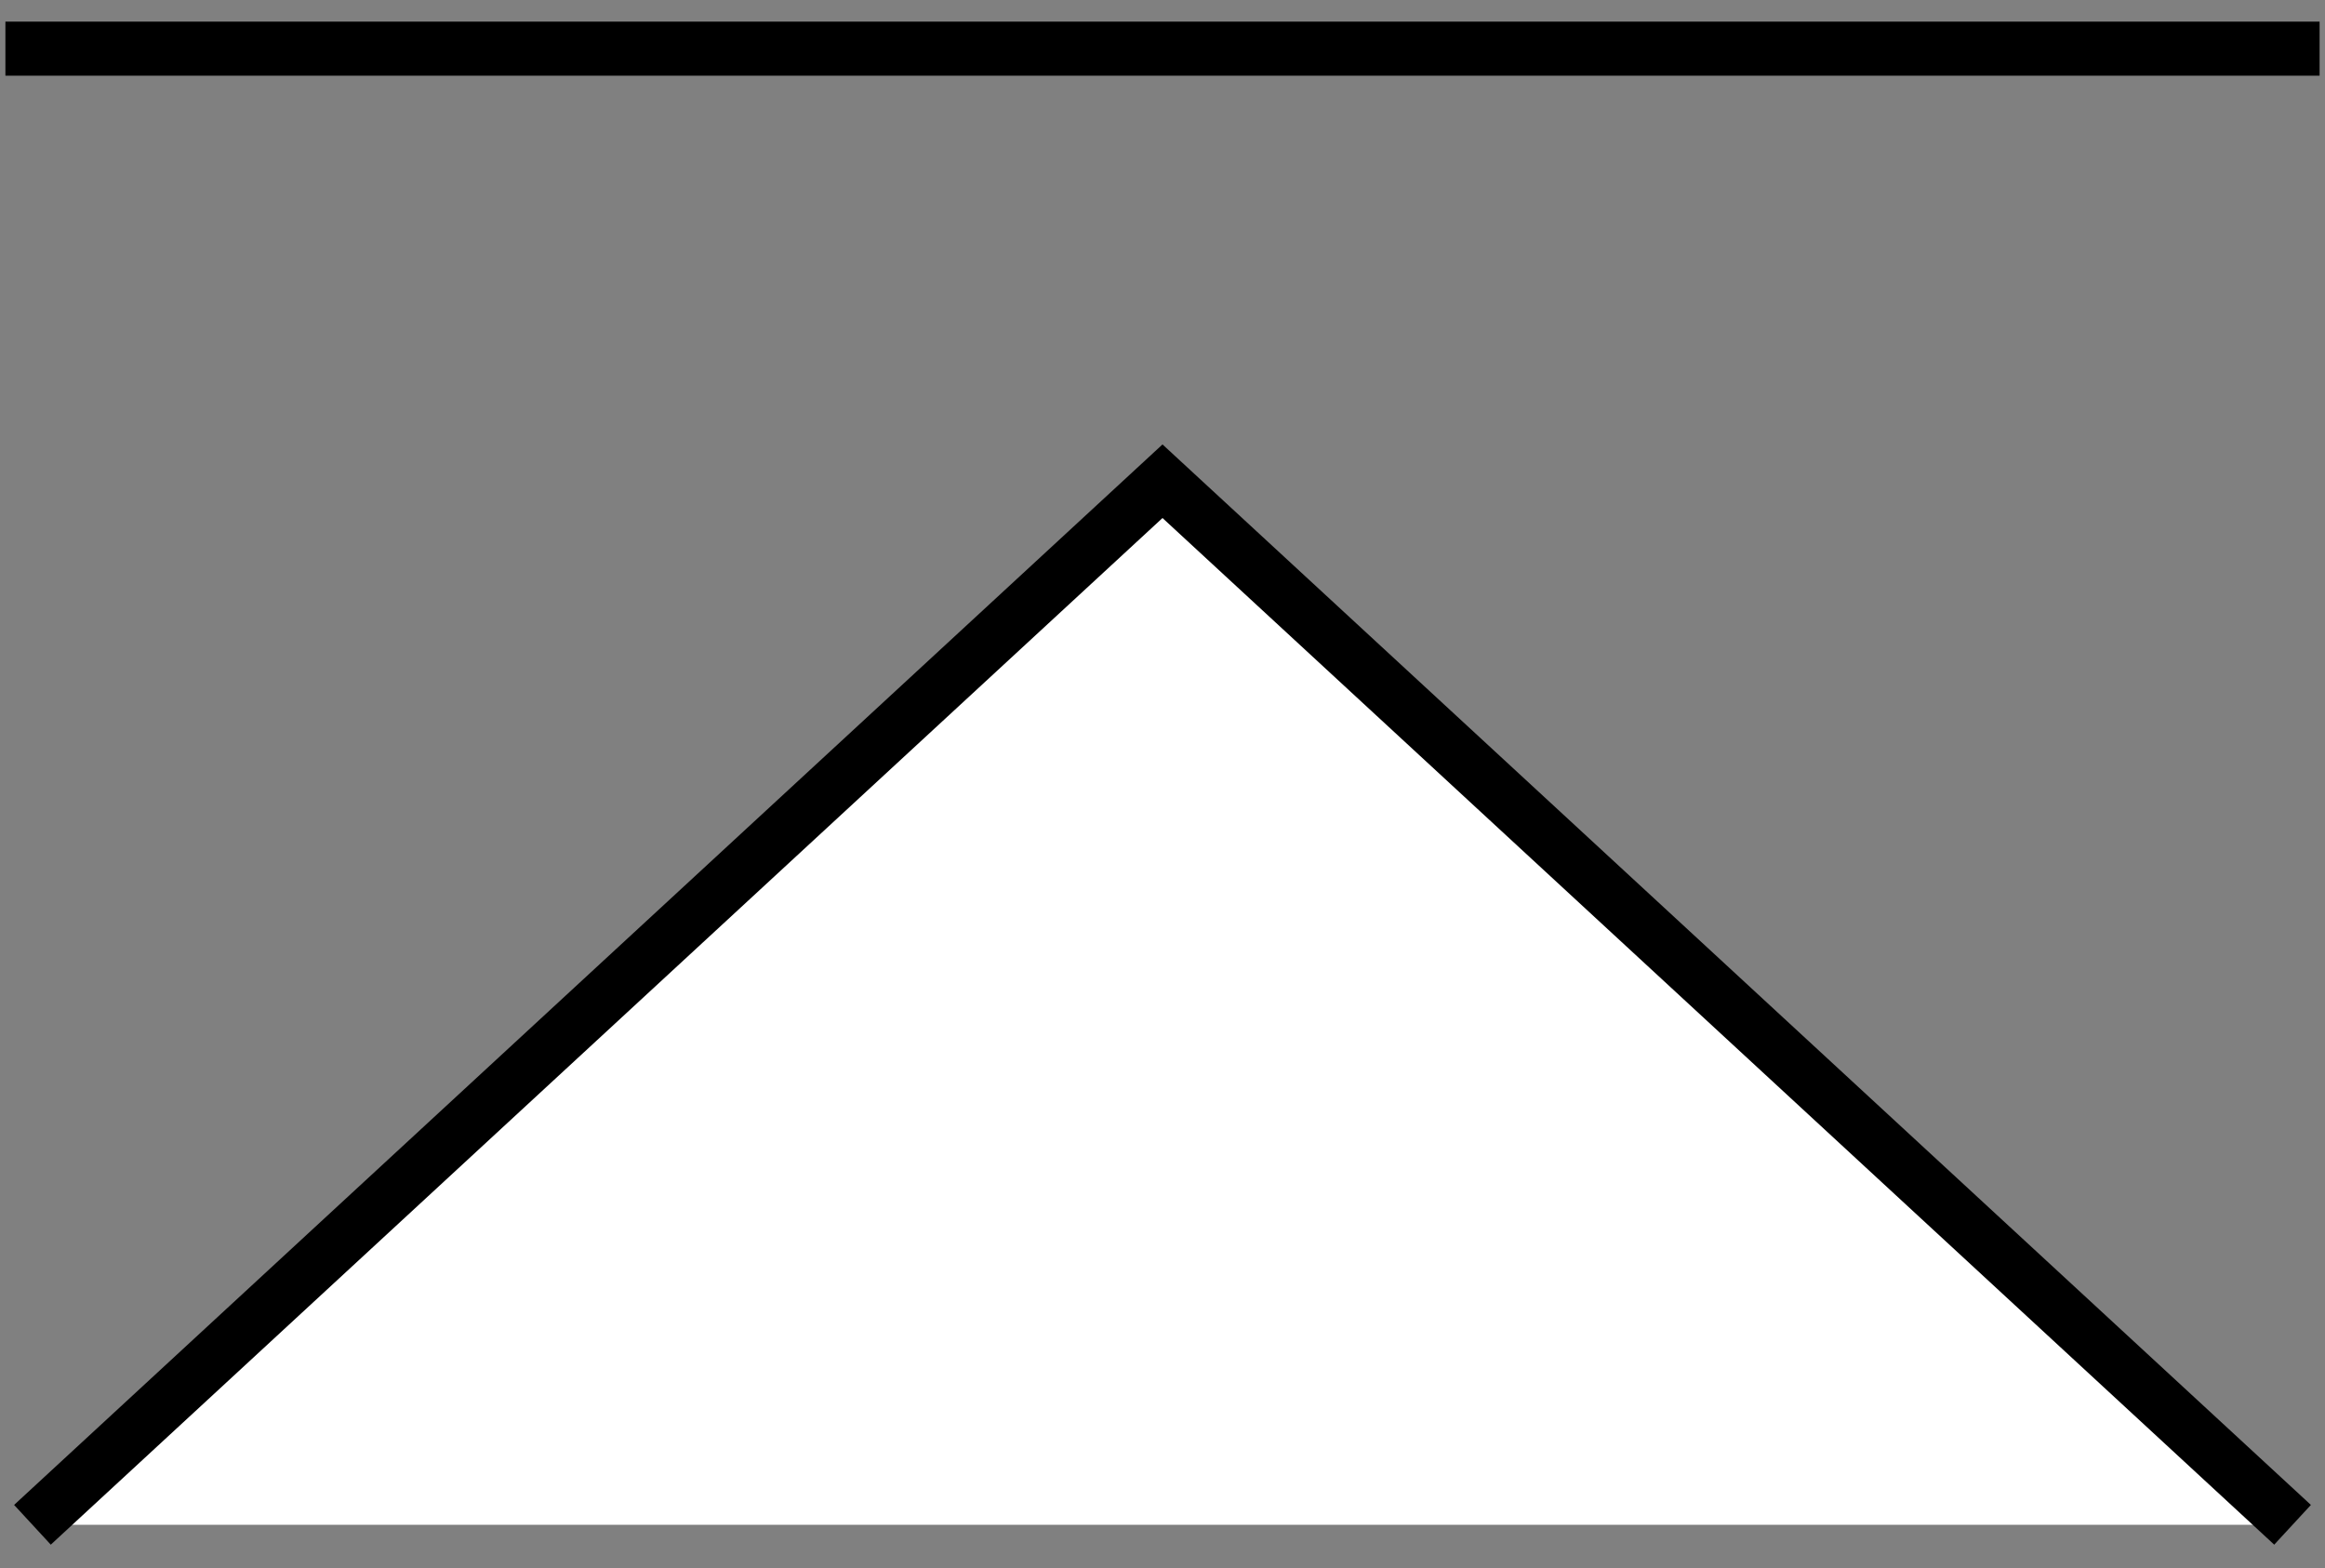
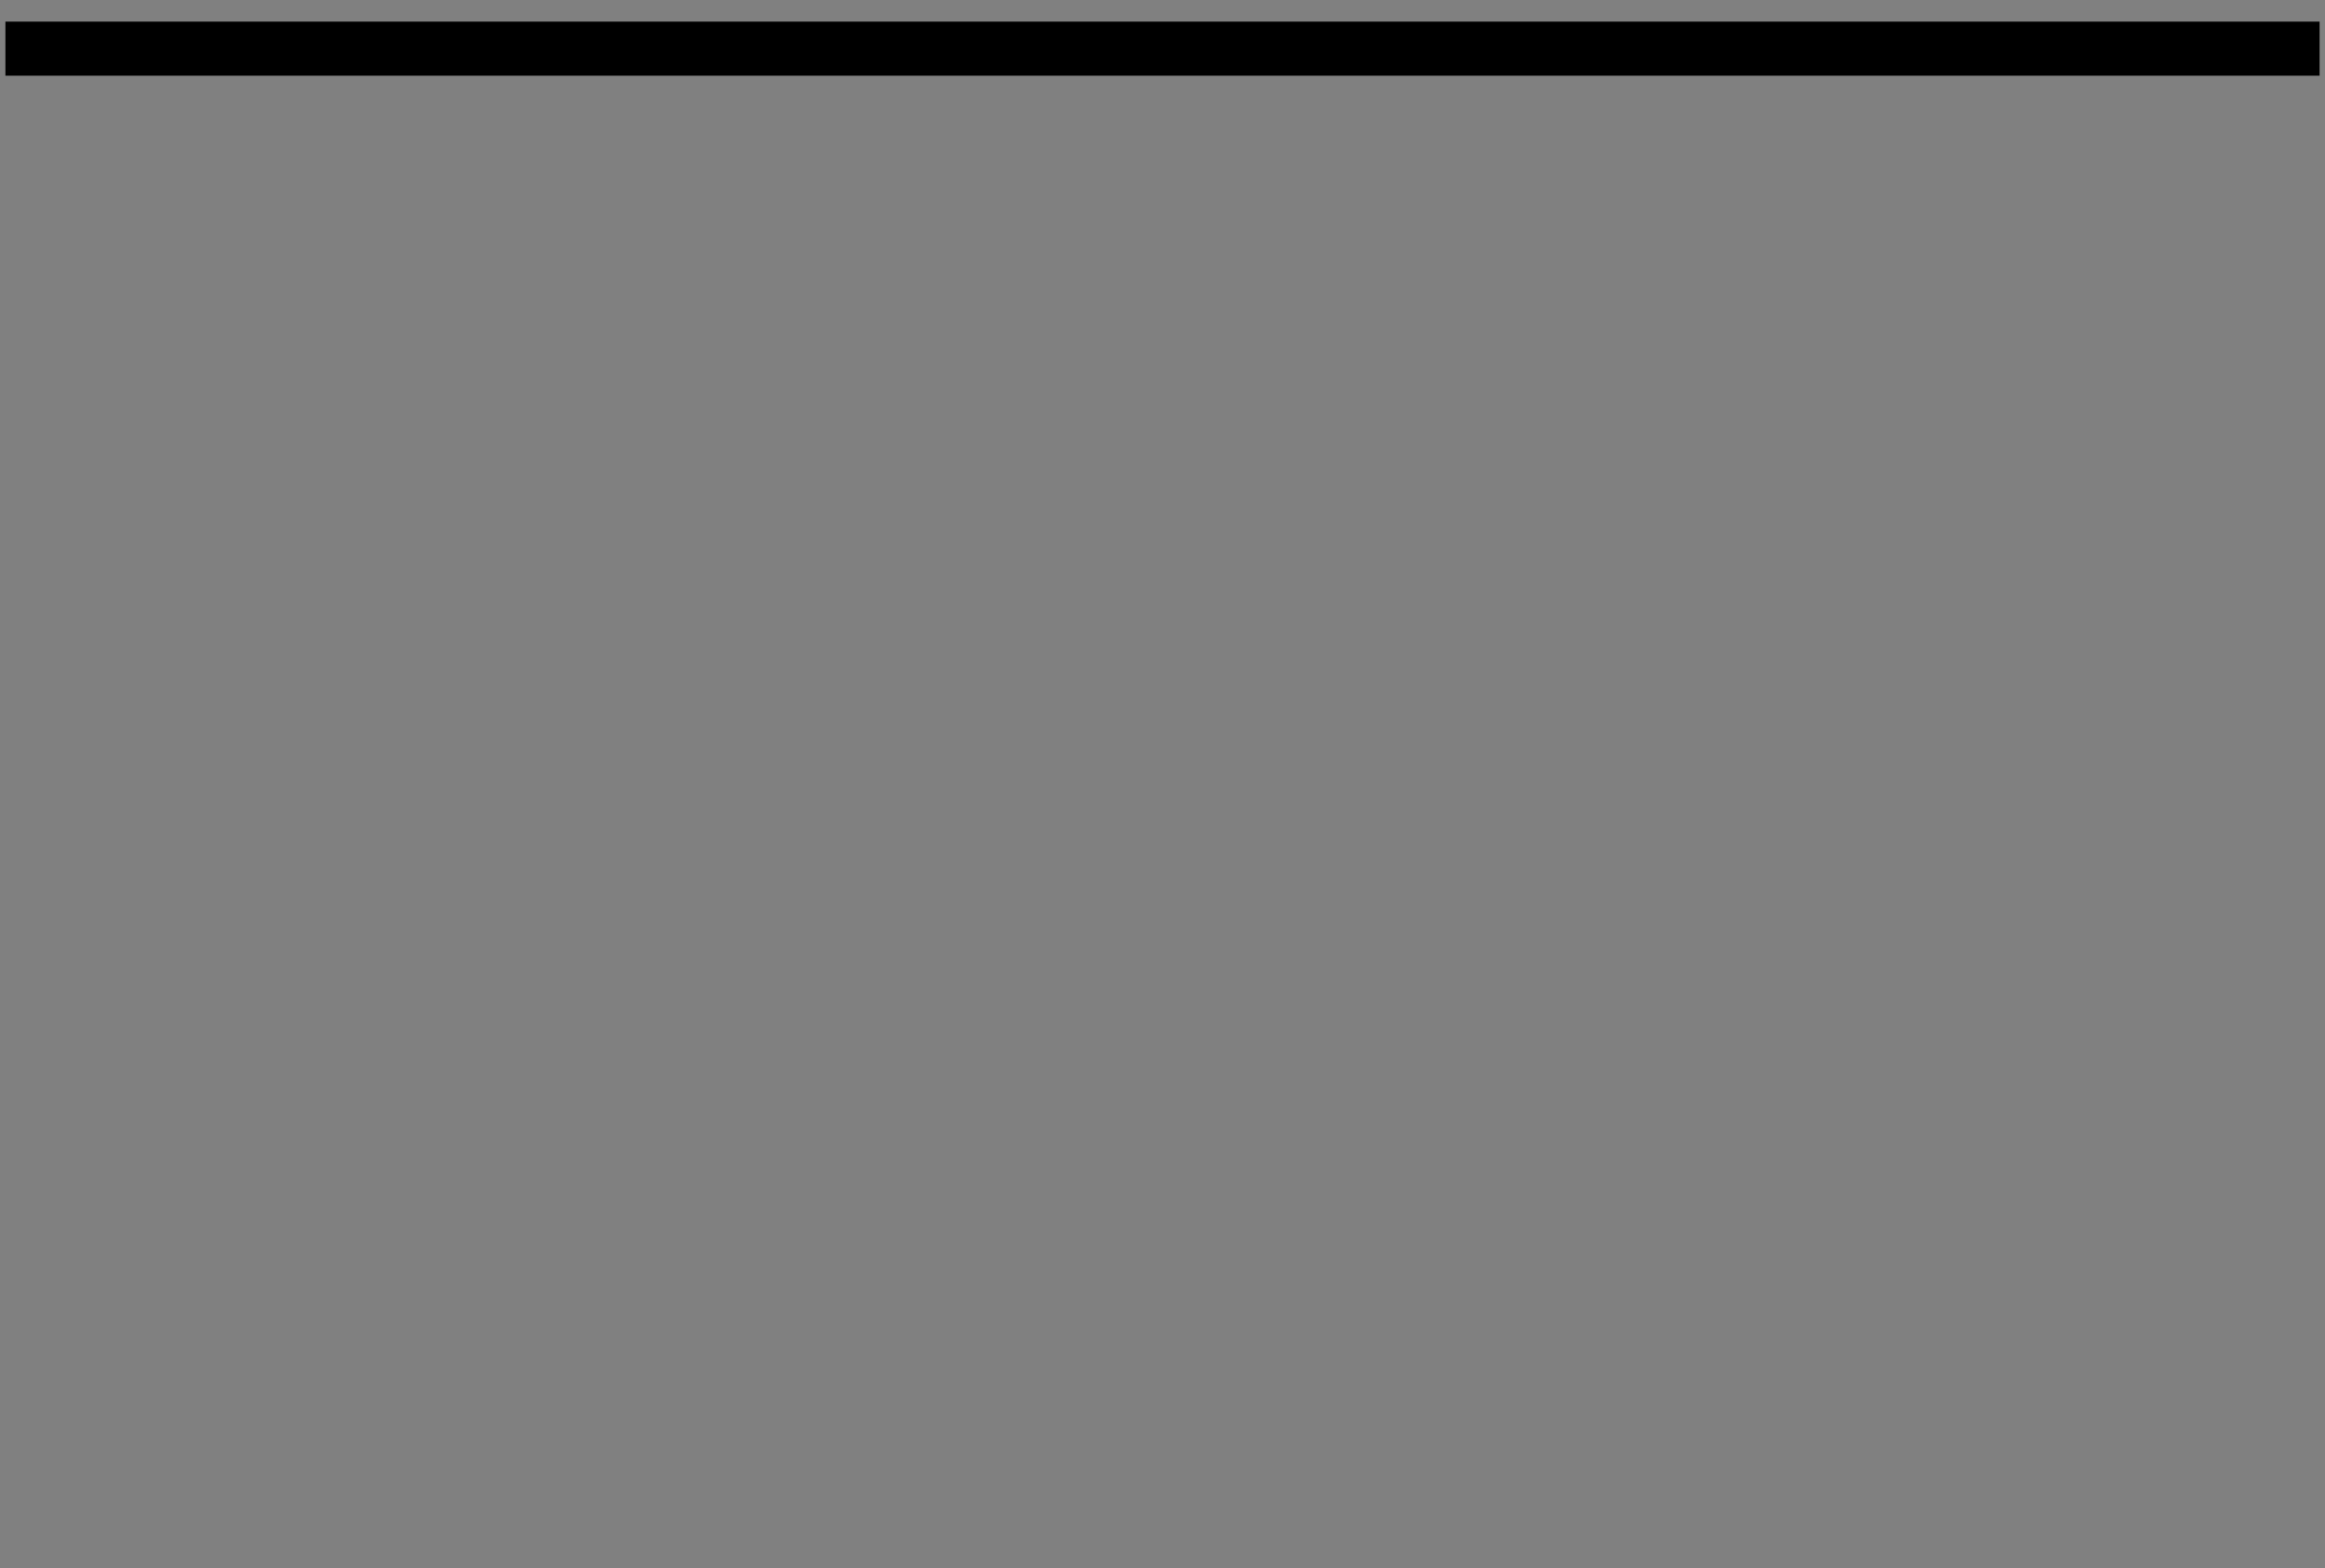
<svg xmlns="http://www.w3.org/2000/svg" version="1.1" id="レイヤー_1" x="0px" y="0px" viewBox="0 0 43 29" style="enable-background:new 0 0 43 29;" xml:space="preserve">
  <rect x="0" y="0" width="43" height="29" fill="#808080" stroke="none" />
  <style type="text/css">
	.st0{fill:#FFFFFF;stroke:#000000;stroke-miterlimit:10;}
</style>
  <g>
-     <polyline class="st0" points="0.6,28.2 21.5,8.9 42.4,28.2  " />
    <line class="st0" x1="0.1" y1="0.9" x2="42.9" y2="0.9" />
  </g>
</svg>